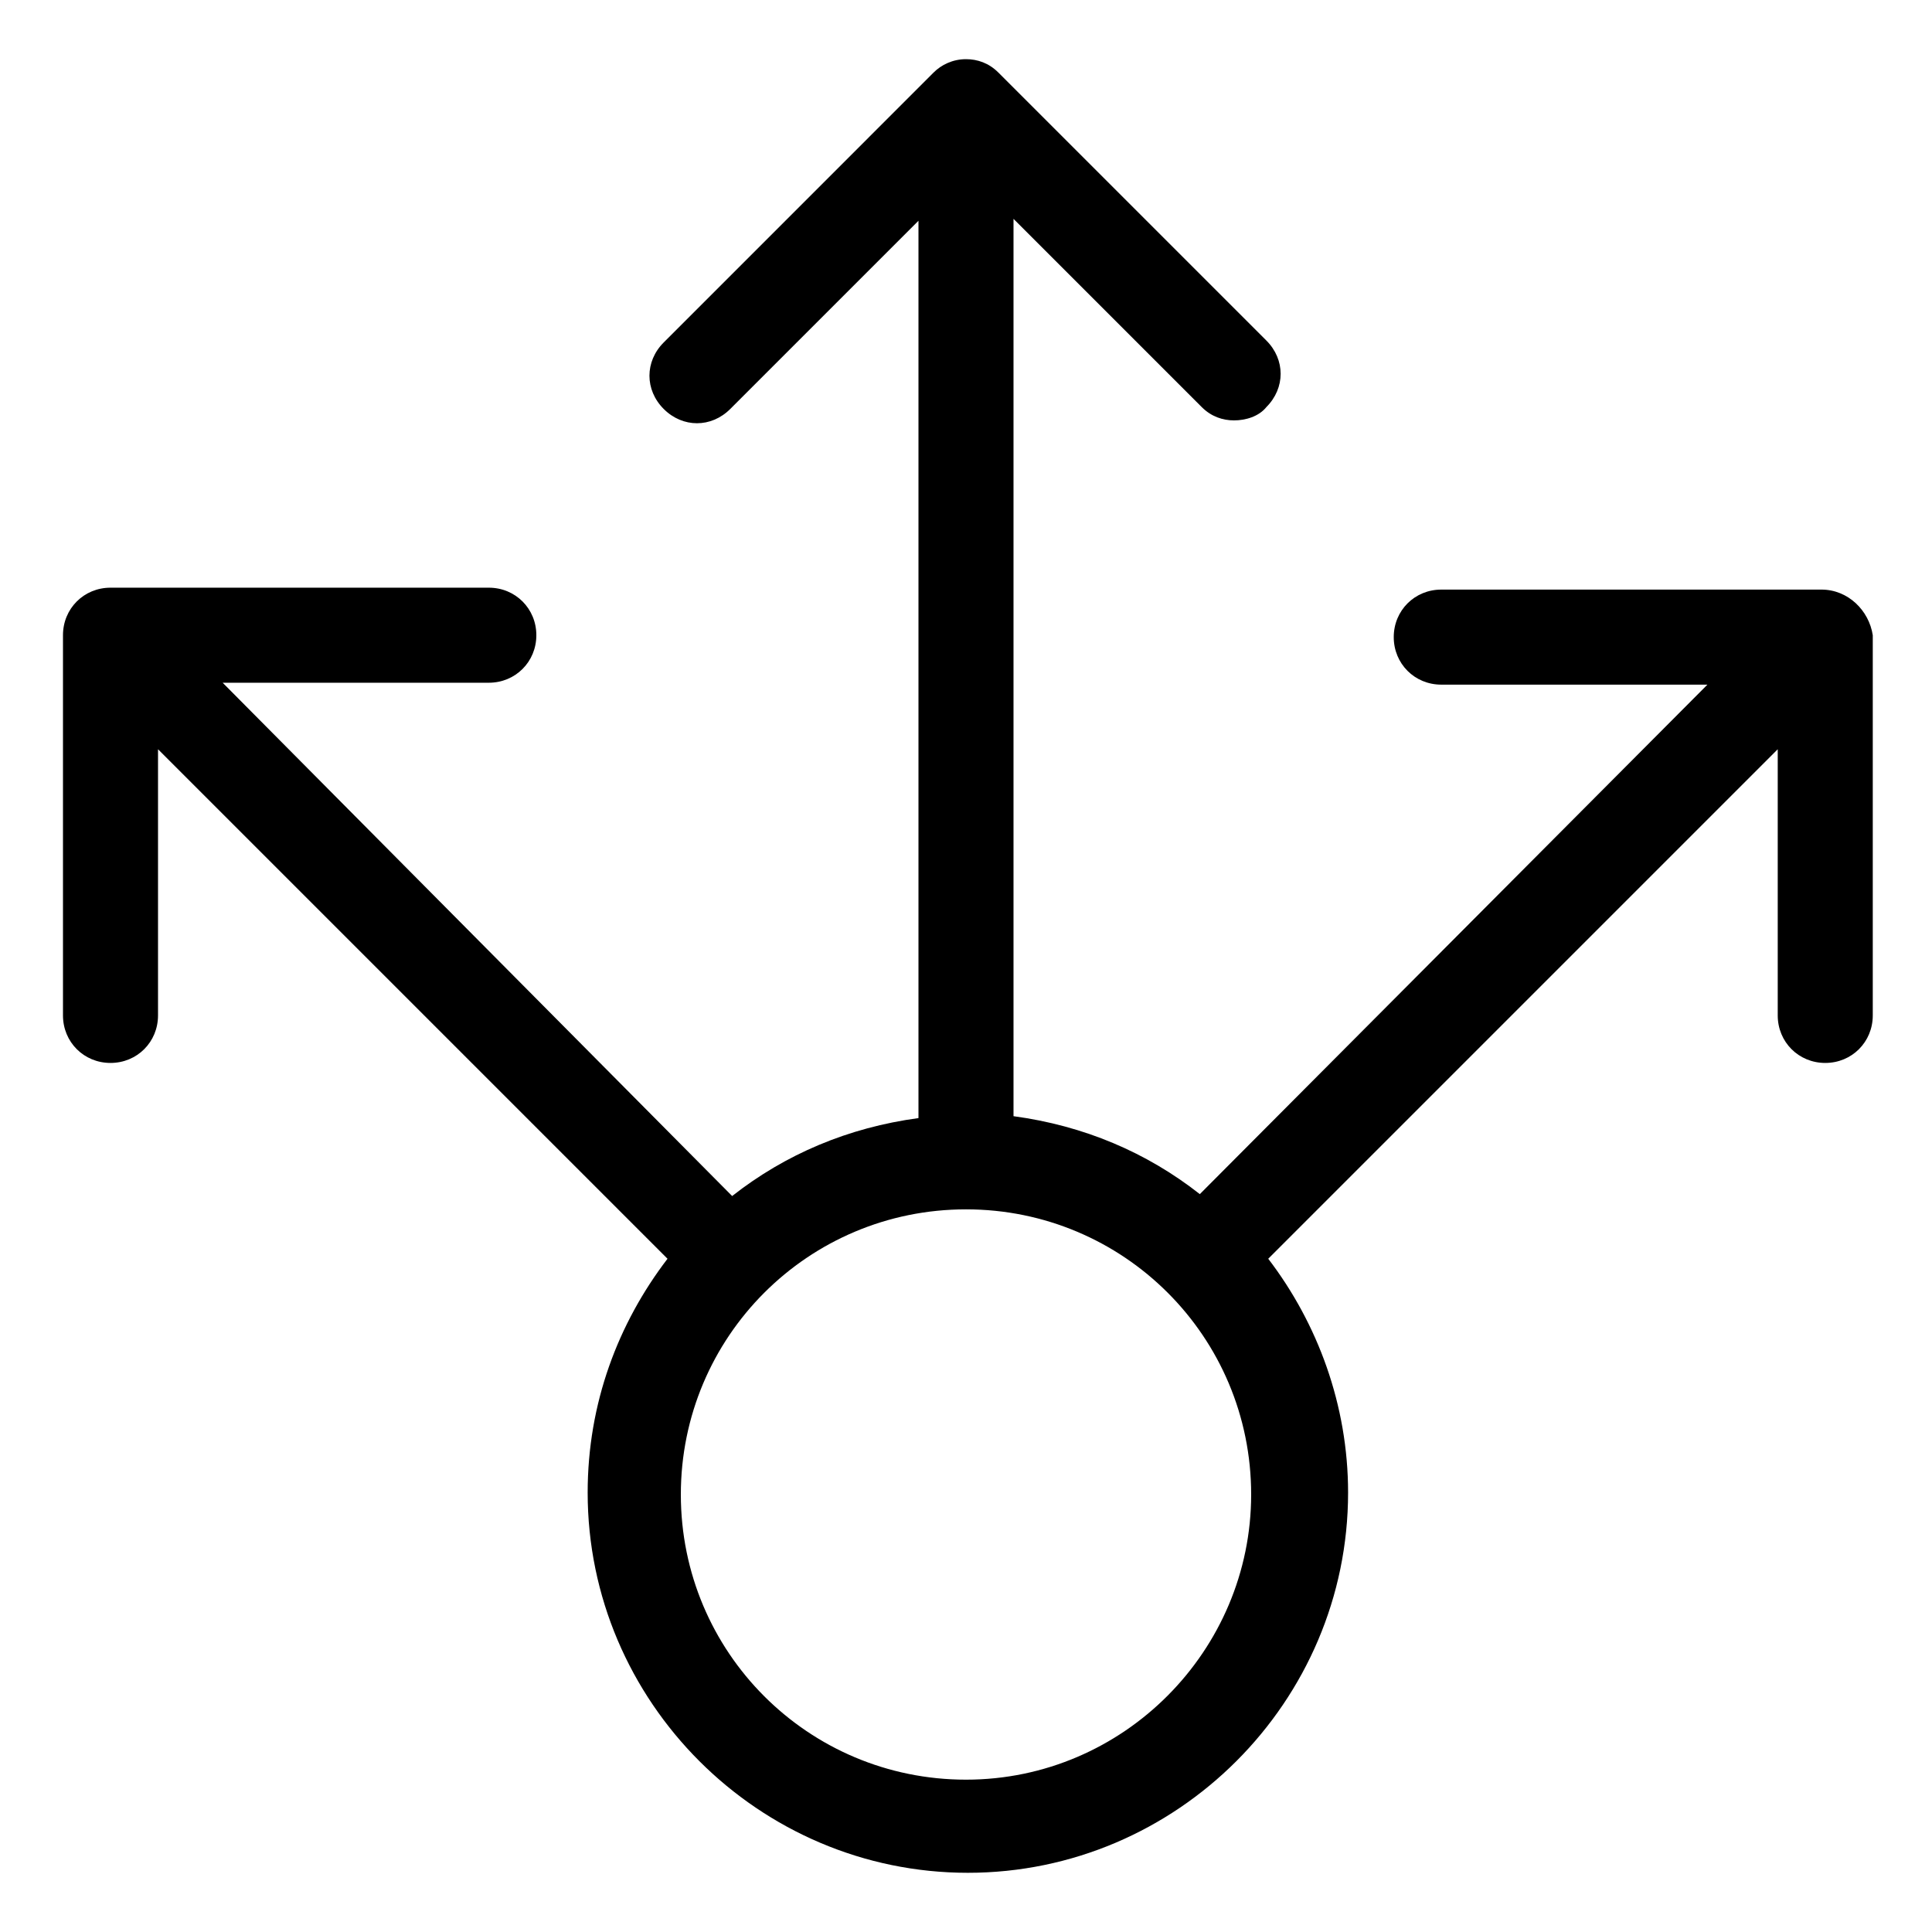
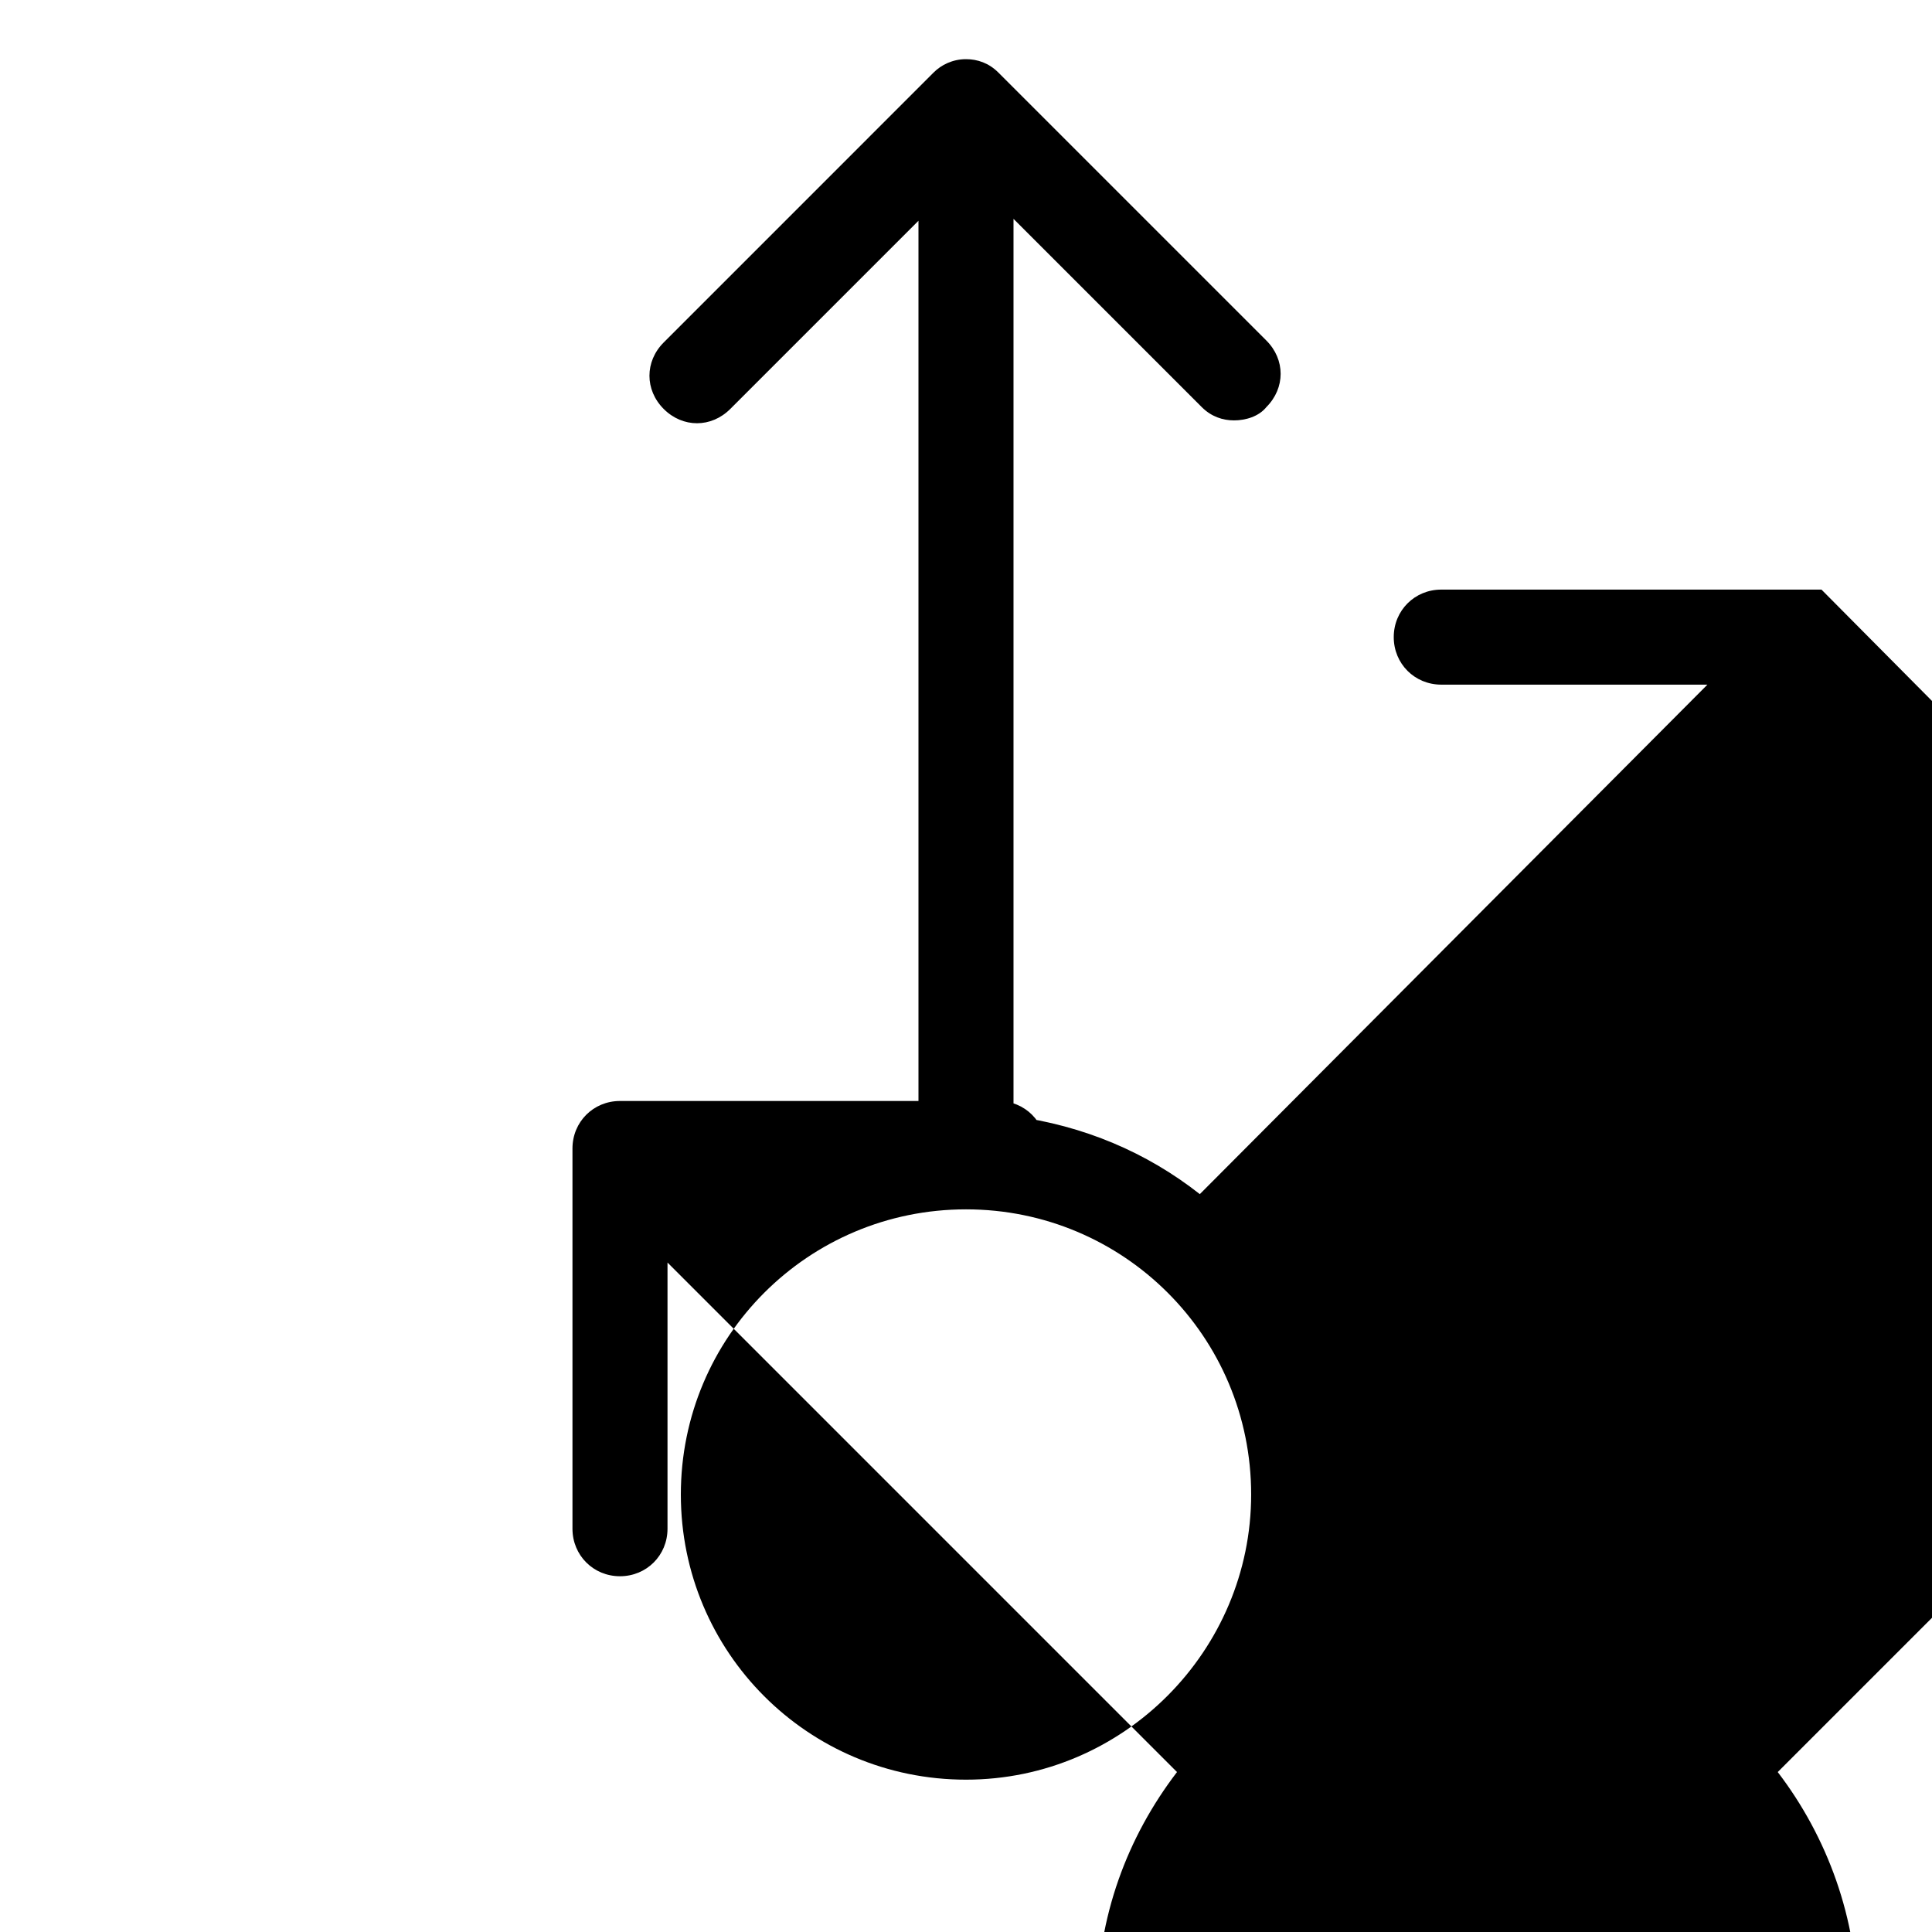
<svg xmlns="http://www.w3.org/2000/svg" fill="#000000" width="800px" height="800px" version="1.1" viewBox="144 144 512 512">
-   <path d="m626.71 300.25h-100.76c-7.055 0-12.594 5.543-12.594 12.594 0 7.055 5.543 12.594 12.594 12.594h70.535l-134.52 135.02c-14.105-11.082-30.73-18.137-49.375-20.656v-237.8l49.879 49.879c2.519 2.519 5.543 3.527 8.566 3.527 3.023 0 6.551-1.008 8.566-3.527 5.039-5.039 5.039-12.594 0-17.633l-71.043-71.039c-2.519-2.519-5.543-3.527-8.566-3.527-3.527 0-6.551 1.512-8.566 3.527l-71.535 71.543c-5.039 5.039-5.039 12.594 0 17.633 5.039 5.039 12.594 5.039 17.633 0l49.879-49.879v237.8c-18.641 2.519-35.266 9.574-49.375 20.656l-135.02-136.03h70.535c7.055 0 12.594-5.543 12.594-12.594 0-7.055-5.543-12.594-12.594-12.594h-100.26c-7.055 0-12.594 5.543-12.594 12.594v100.76c0 7.055 5.543 12.594 12.594 12.594 7.055 0 12.594-5.543 12.594-12.594v-70.535l135.02 135.02c-13.098 17.129-21.16 38.289-21.16 61.969 0 55.418 45.344 100.76 100.76 100.76s100.76-45.344 100.76-100.76c0-23.176-8.062-44.84-21.16-61.969l135.02-135.02v70.535c0 7.055 5.543 12.594 12.594 12.594 7.055 0 12.594-5.543 12.594-12.594v-100.76c-1-6.551-6.543-12.09-13.598-12.09zm-226.71 315.38c-41.816 0-75.57-33.754-75.57-75.57s33.754-75.57 75.57-75.57 75.57 33.754 75.57 75.57c0 41.312-33.754 75.57-75.57 75.57z" />
+   <path d="m626.71 300.25h-100.76c-7.055 0-12.594 5.543-12.594 12.594 0 7.055 5.543 12.594 12.594 12.594h70.535l-134.52 135.02c-14.105-11.082-30.73-18.137-49.375-20.656v-237.8l49.879 49.879c2.519 2.519 5.543 3.527 8.566 3.527 3.023 0 6.551-1.008 8.566-3.527 5.039-5.039 5.039-12.594 0-17.633l-71.043-71.039c-2.519-2.519-5.543-3.527-8.566-3.527-3.527 0-6.551 1.512-8.566 3.527l-71.535 71.543c-5.039 5.039-5.039 12.594 0 17.633 5.039 5.039 12.594 5.039 17.633 0l49.879-49.879v237.8c-18.641 2.519-35.266 9.574-49.375 20.656h70.535c7.055 0 12.594-5.543 12.594-12.594 0-7.055-5.543-12.594-12.594-12.594h-100.26c-7.055 0-12.594 5.543-12.594 12.594v100.76c0 7.055 5.543 12.594 12.594 12.594 7.055 0 12.594-5.543 12.594-12.594v-70.535l135.02 135.02c-13.098 17.129-21.16 38.289-21.16 61.969 0 55.418 45.344 100.76 100.76 100.76s100.76-45.344 100.76-100.76c0-23.176-8.062-44.84-21.16-61.969l135.02-135.02v70.535c0 7.055 5.543 12.594 12.594 12.594 7.055 0 12.594-5.543 12.594-12.594v-100.76c-1-6.551-6.543-12.09-13.598-12.09zm-226.71 315.38c-41.816 0-75.57-33.754-75.57-75.57s33.754-75.57 75.57-75.57 75.57 33.754 75.57 75.57c0 41.312-33.754 75.57-75.57 75.57z" />
</svg>